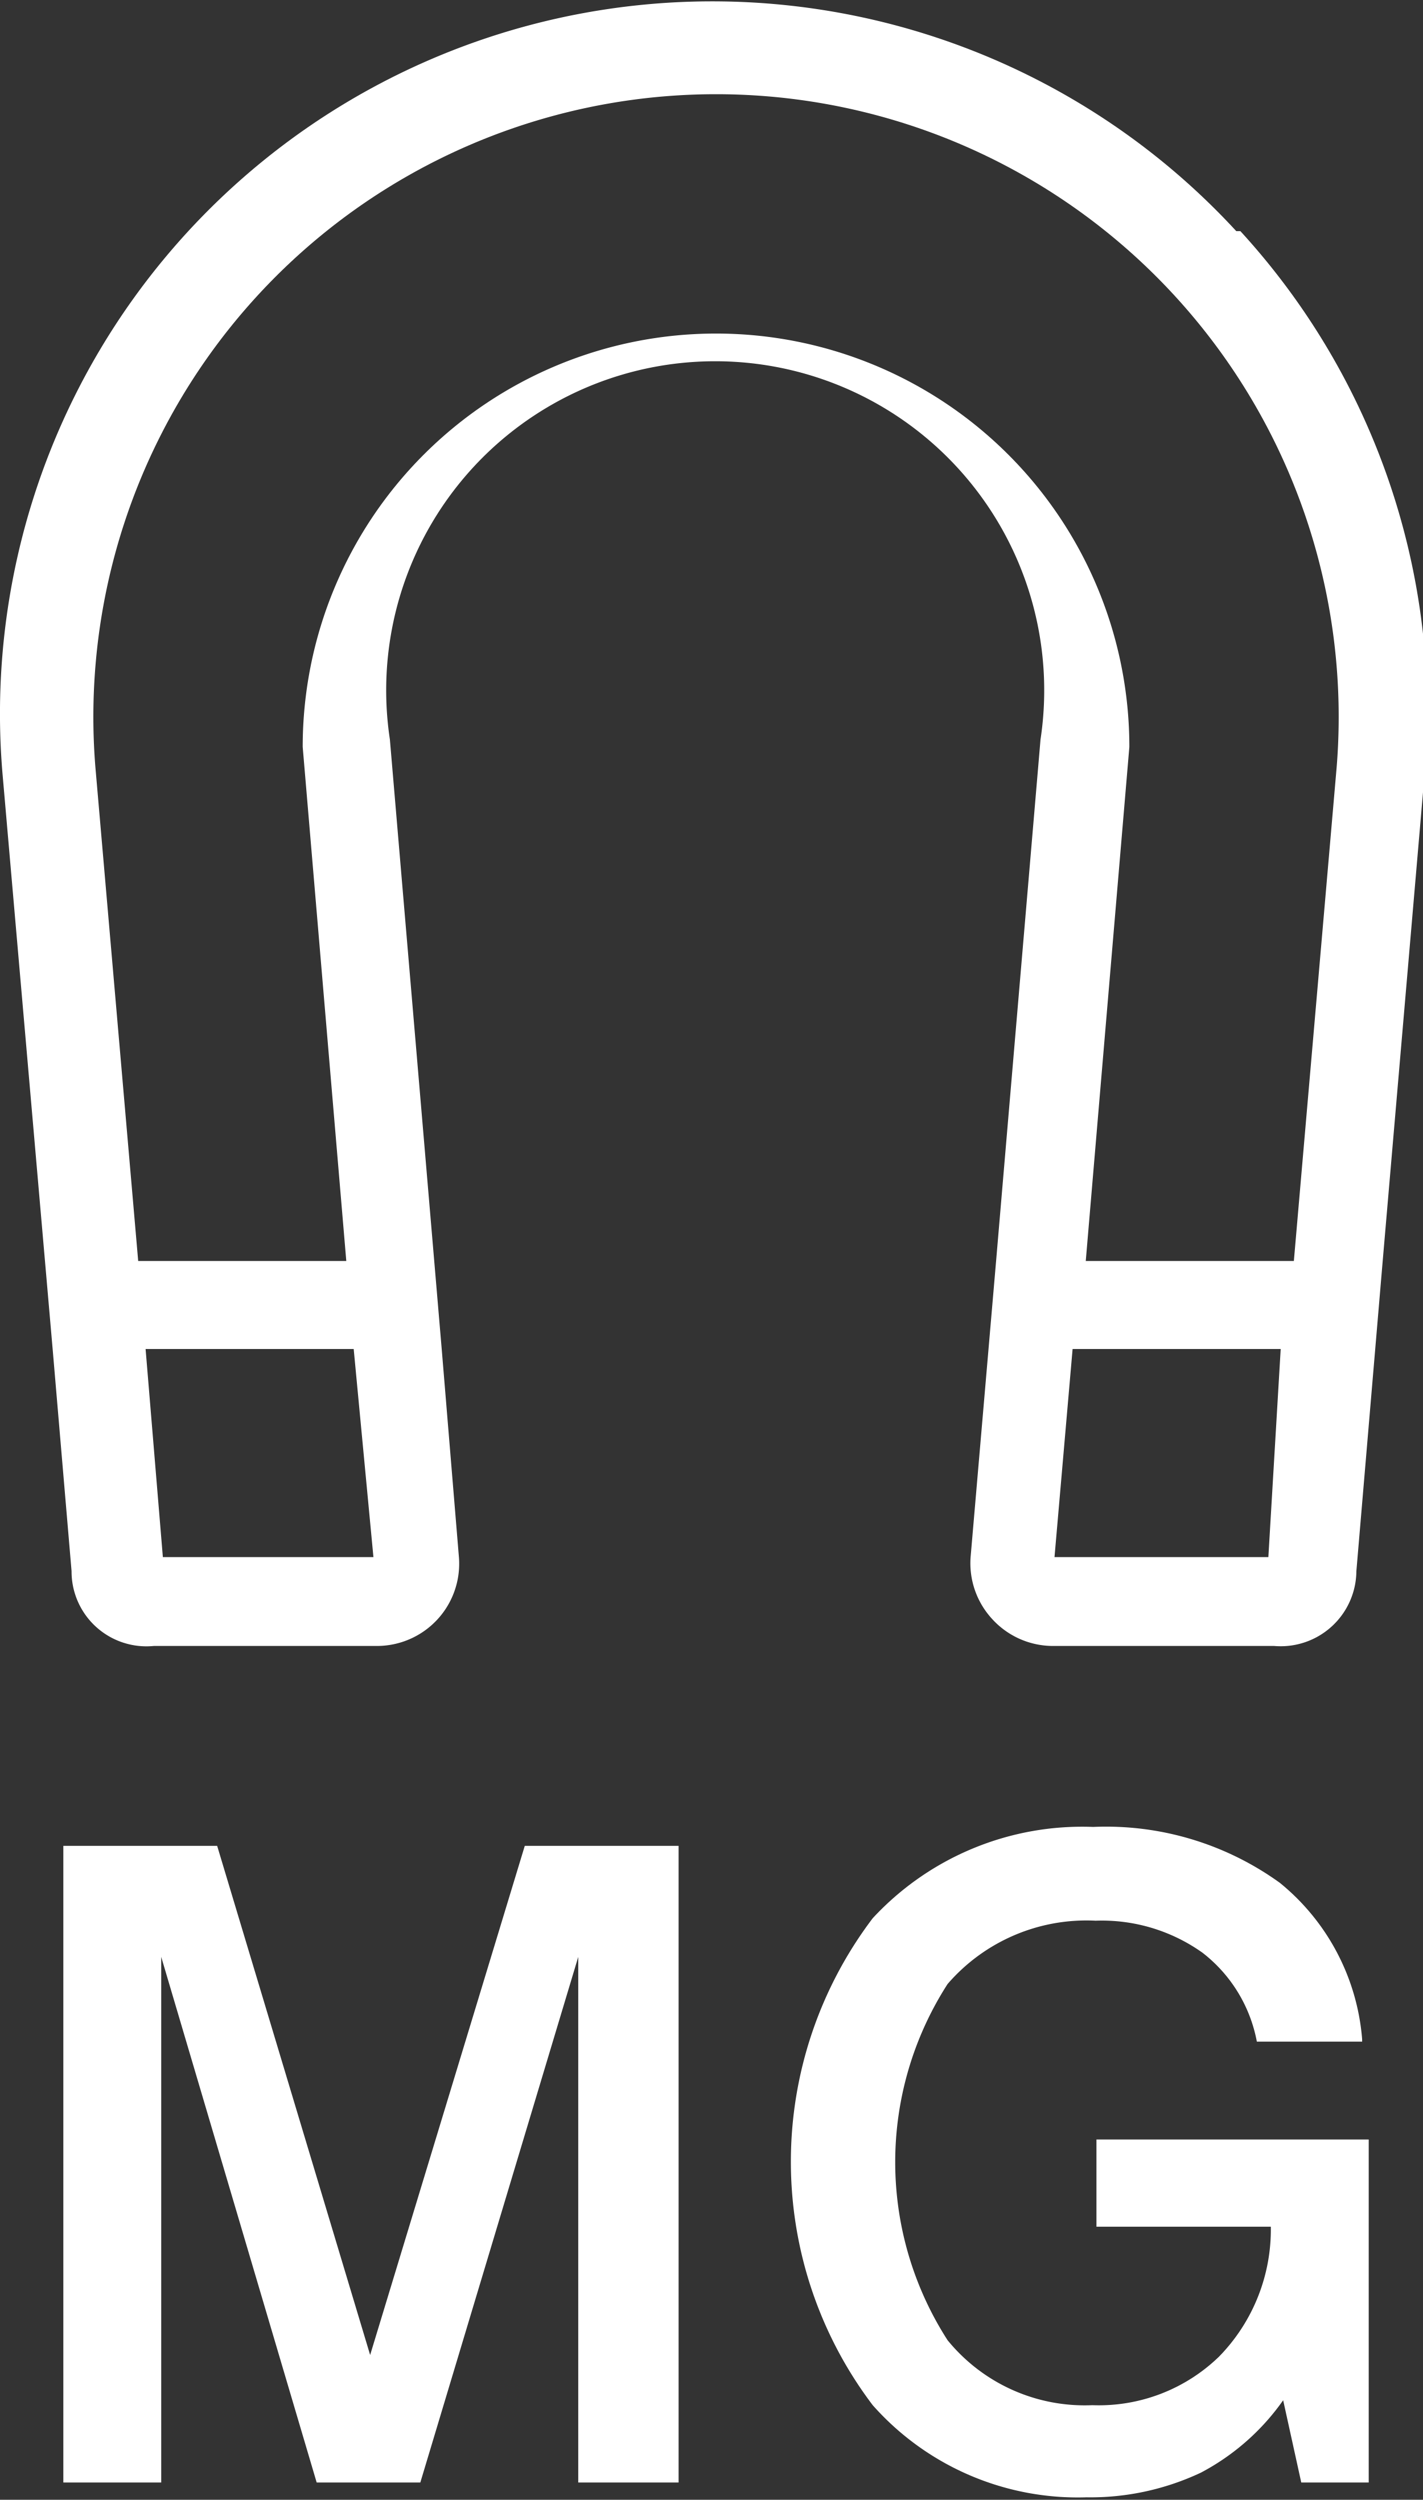
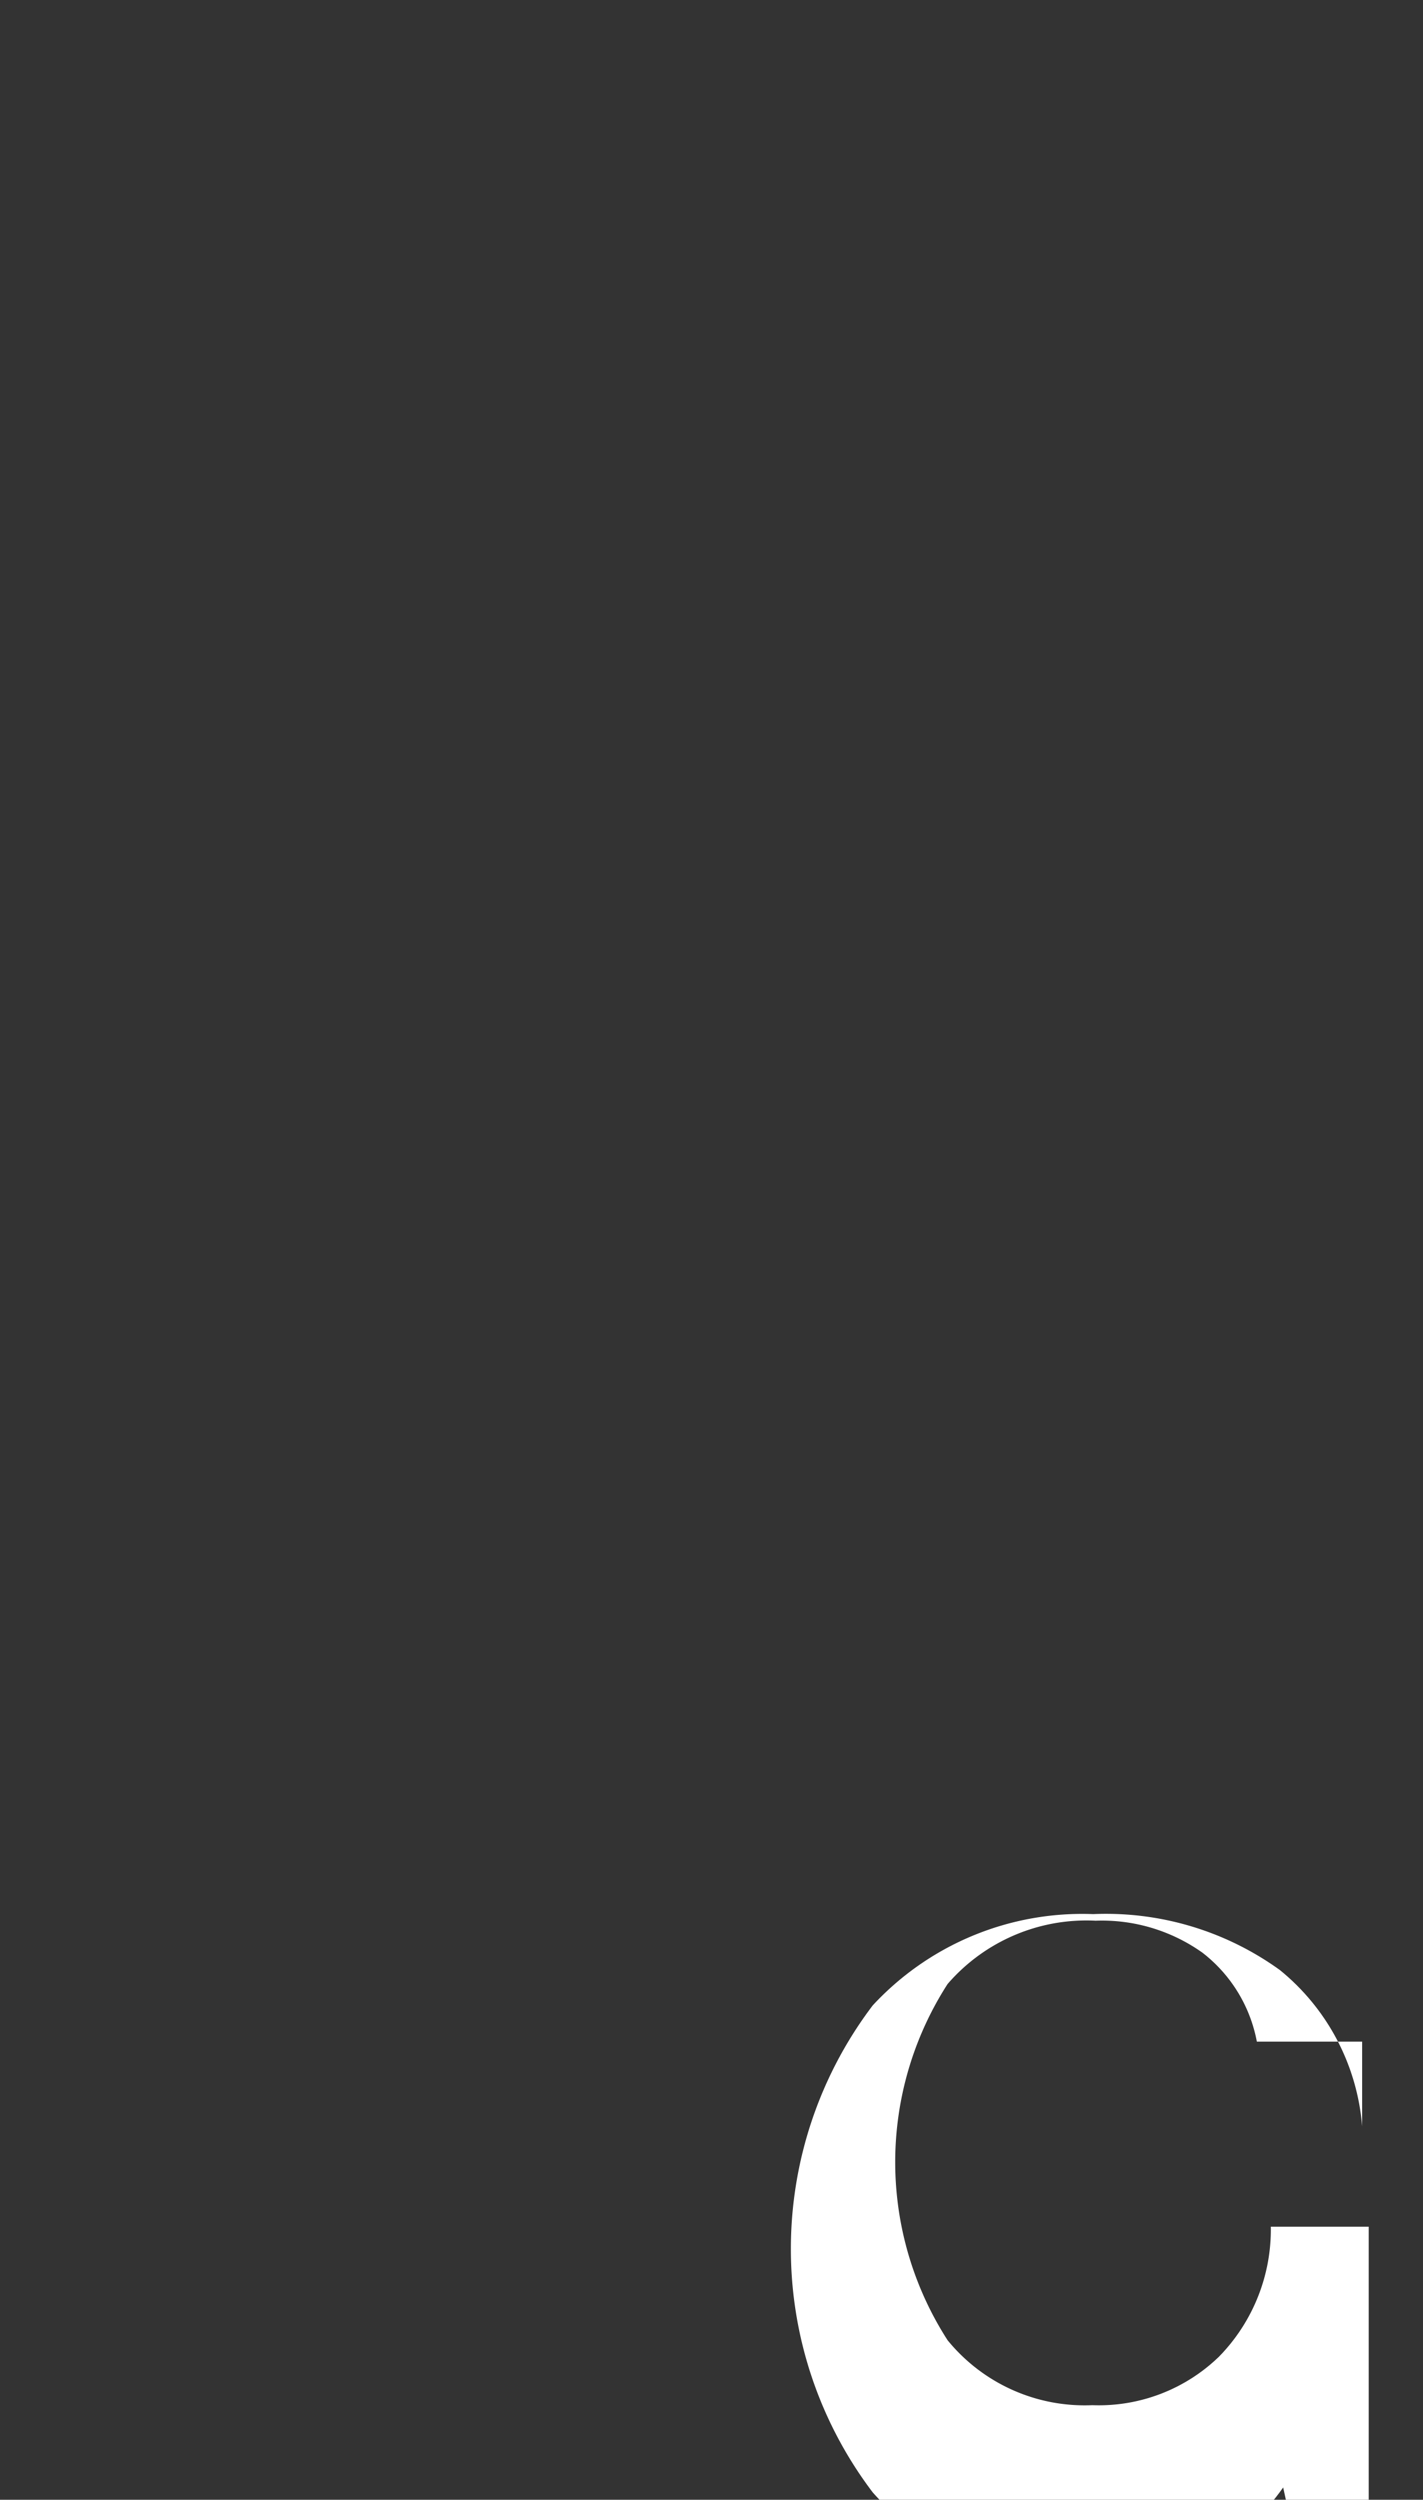
<svg xmlns="http://www.w3.org/2000/svg" id="レイヤー_1" data-name="レイヤー 1" viewBox="0 0 17.3 30.39">
  <rect x="0" y="0" width="17.3" height="30.39" fill="#333333" stroke="none" />
  <defs>
    <style>.cls-1{fill:#fff;}</style>
  </defs>
  <title>mg</title>
-   <path class="cls-1" d="M606.21,587.71a8.66,8.66,0,0,0-15,6.59l.61,7,.23,2.7a.91.91,0,0,0,1,.91h2.71a1,1,0,0,0,1-1.07l-.21-2.54h0l-.63-7.41a4,4,0,1,1,7.91,0l-.54,6.34-.31,3.6a1,1,0,0,0,.26.75,1,1,0,0,0,.73.33h2.7a.92.92,0,0,0,1-.91l.32-3.77h0l.51-5.93a8.65,8.65,0,0,0-2.24-6.59m-10.54,16.12h-2.56l-.21-2.53h2.53Zm10.88,0H604l.22-2.53h2.53Zm-2.22-3.6.53-6.25a5,5,0,1,0-10.05,0l.53,6.25h-2.53l-.52-6a7.57,7.57,0,1,1,15.09,0l-.52,6Z" transform="translate(-591.18 -584.9)" />
-   <polyline class="cls-1" points="0.77 22.44 2.64 22.44 4.5 28.63 6.38 22.44 8.25 22.44 8.25 30.18 7.03 30.18 7.03 23.79 5.11 30.18 3.85 30.18 1.96 23.79 1.96 30.18 0.77 30.18 0.77 22.44" />
-   <path class="cls-1" d="M607.74,609.72h-1.28a1.78,1.78,0,0,0-.66-1.08,2.11,2.11,0,0,0-1.3-.39,2.23,2.23,0,0,0-1.8.77,4,4,0,0,0,0,4.33,2.15,2.15,0,0,0,1.76.79,2.1,2.1,0,0,0,1.54-.59,2.21,2.21,0,0,0,.63-1.58h-2.12v-1.06h3.31v4.17H607l-.22-1a2.84,2.84,0,0,1-1,.88,3.15,3.15,0,0,1-1.39.3,3.33,3.33,0,0,1-2.6-1.12,4.9,4.9,0,0,1,0-5.92,3.47,3.47,0,0,1,2.68-1.11,3.61,3.61,0,0,1,2.27.68,2.73,2.73,0,0,1,1,1.9" transform="translate(-591.18 -584.9)" />
+   <path class="cls-1" d="M607.74,609.72h-1.28a1.78,1.78,0,0,0-.66-1.08,2.11,2.11,0,0,0-1.3-.39,2.23,2.23,0,0,0-1.8.77,4,4,0,0,0,0,4.33,2.15,2.15,0,0,0,1.76.79,2.1,2.1,0,0,0,1.54-.59,2.21,2.21,0,0,0,.63-1.58h-2.12h3.31v4.17H607l-.22-1a2.84,2.84,0,0,1-1,.88,3.15,3.15,0,0,1-1.39.3,3.33,3.33,0,0,1-2.6-1.12,4.9,4.9,0,0,1,0-5.92,3.47,3.47,0,0,1,2.68-1.11,3.61,3.61,0,0,1,2.27.68,2.73,2.73,0,0,1,1,1.9" transform="translate(-591.18 -584.9)" />
</svg>